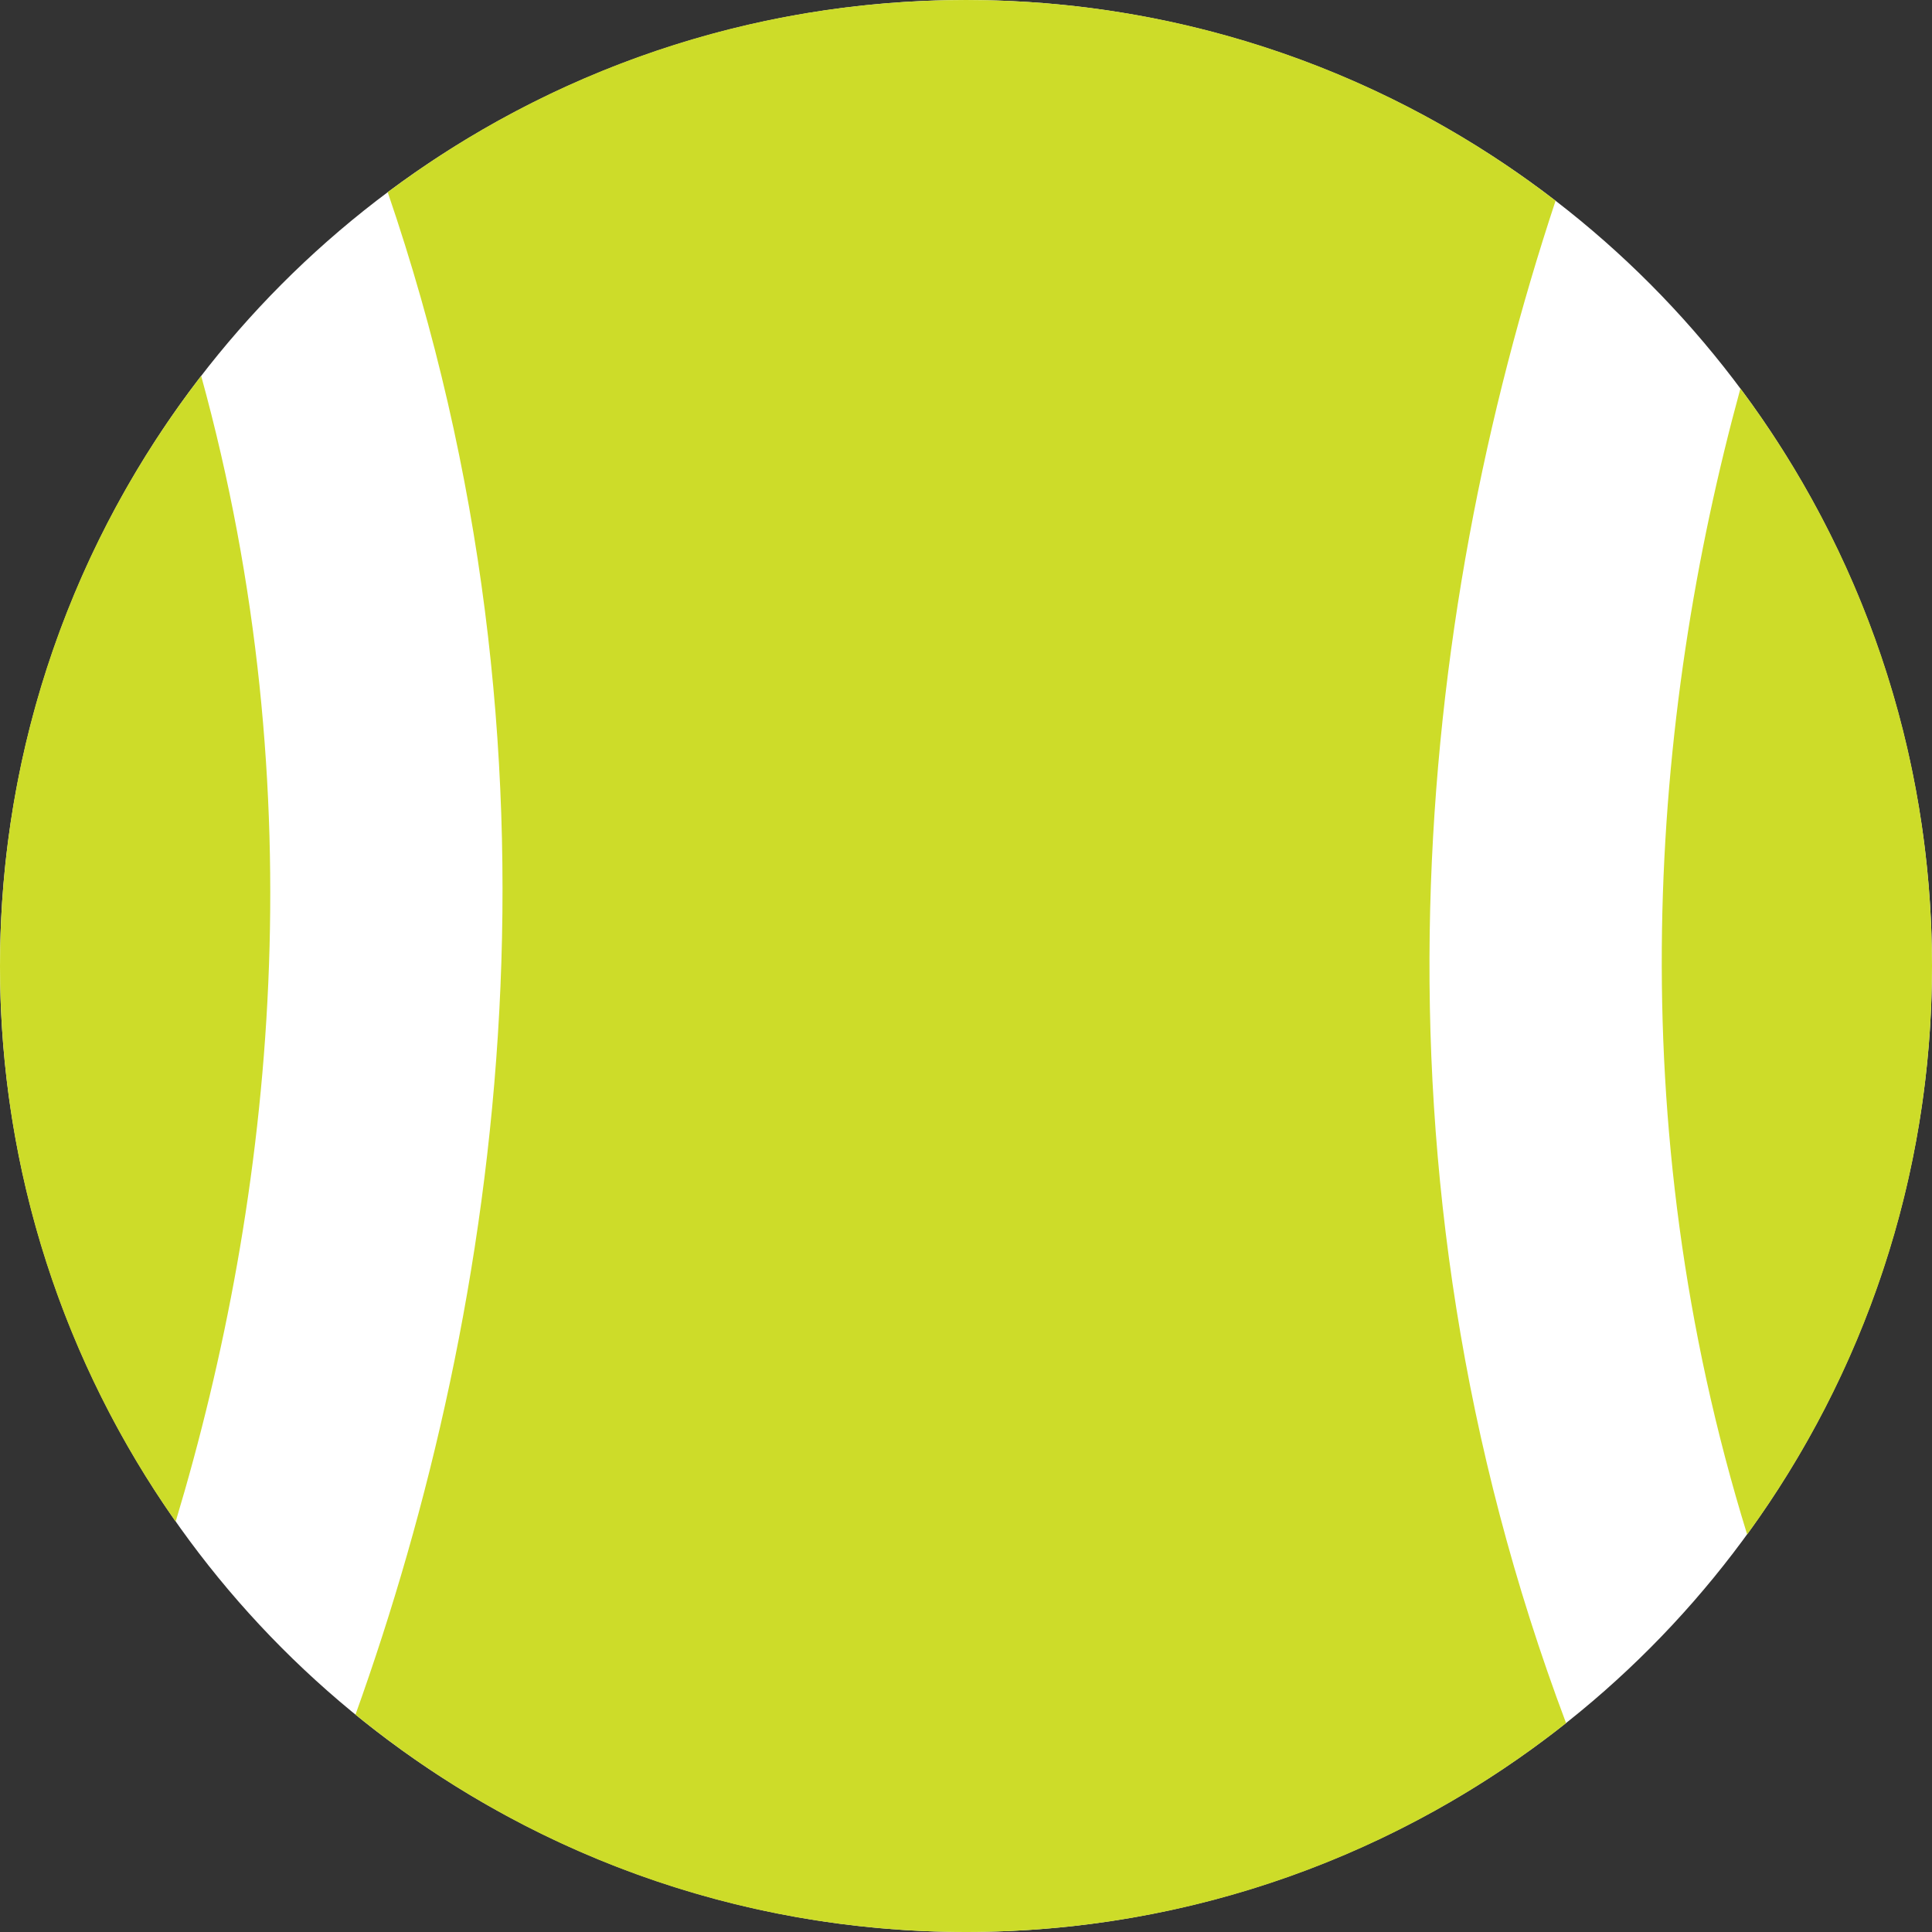
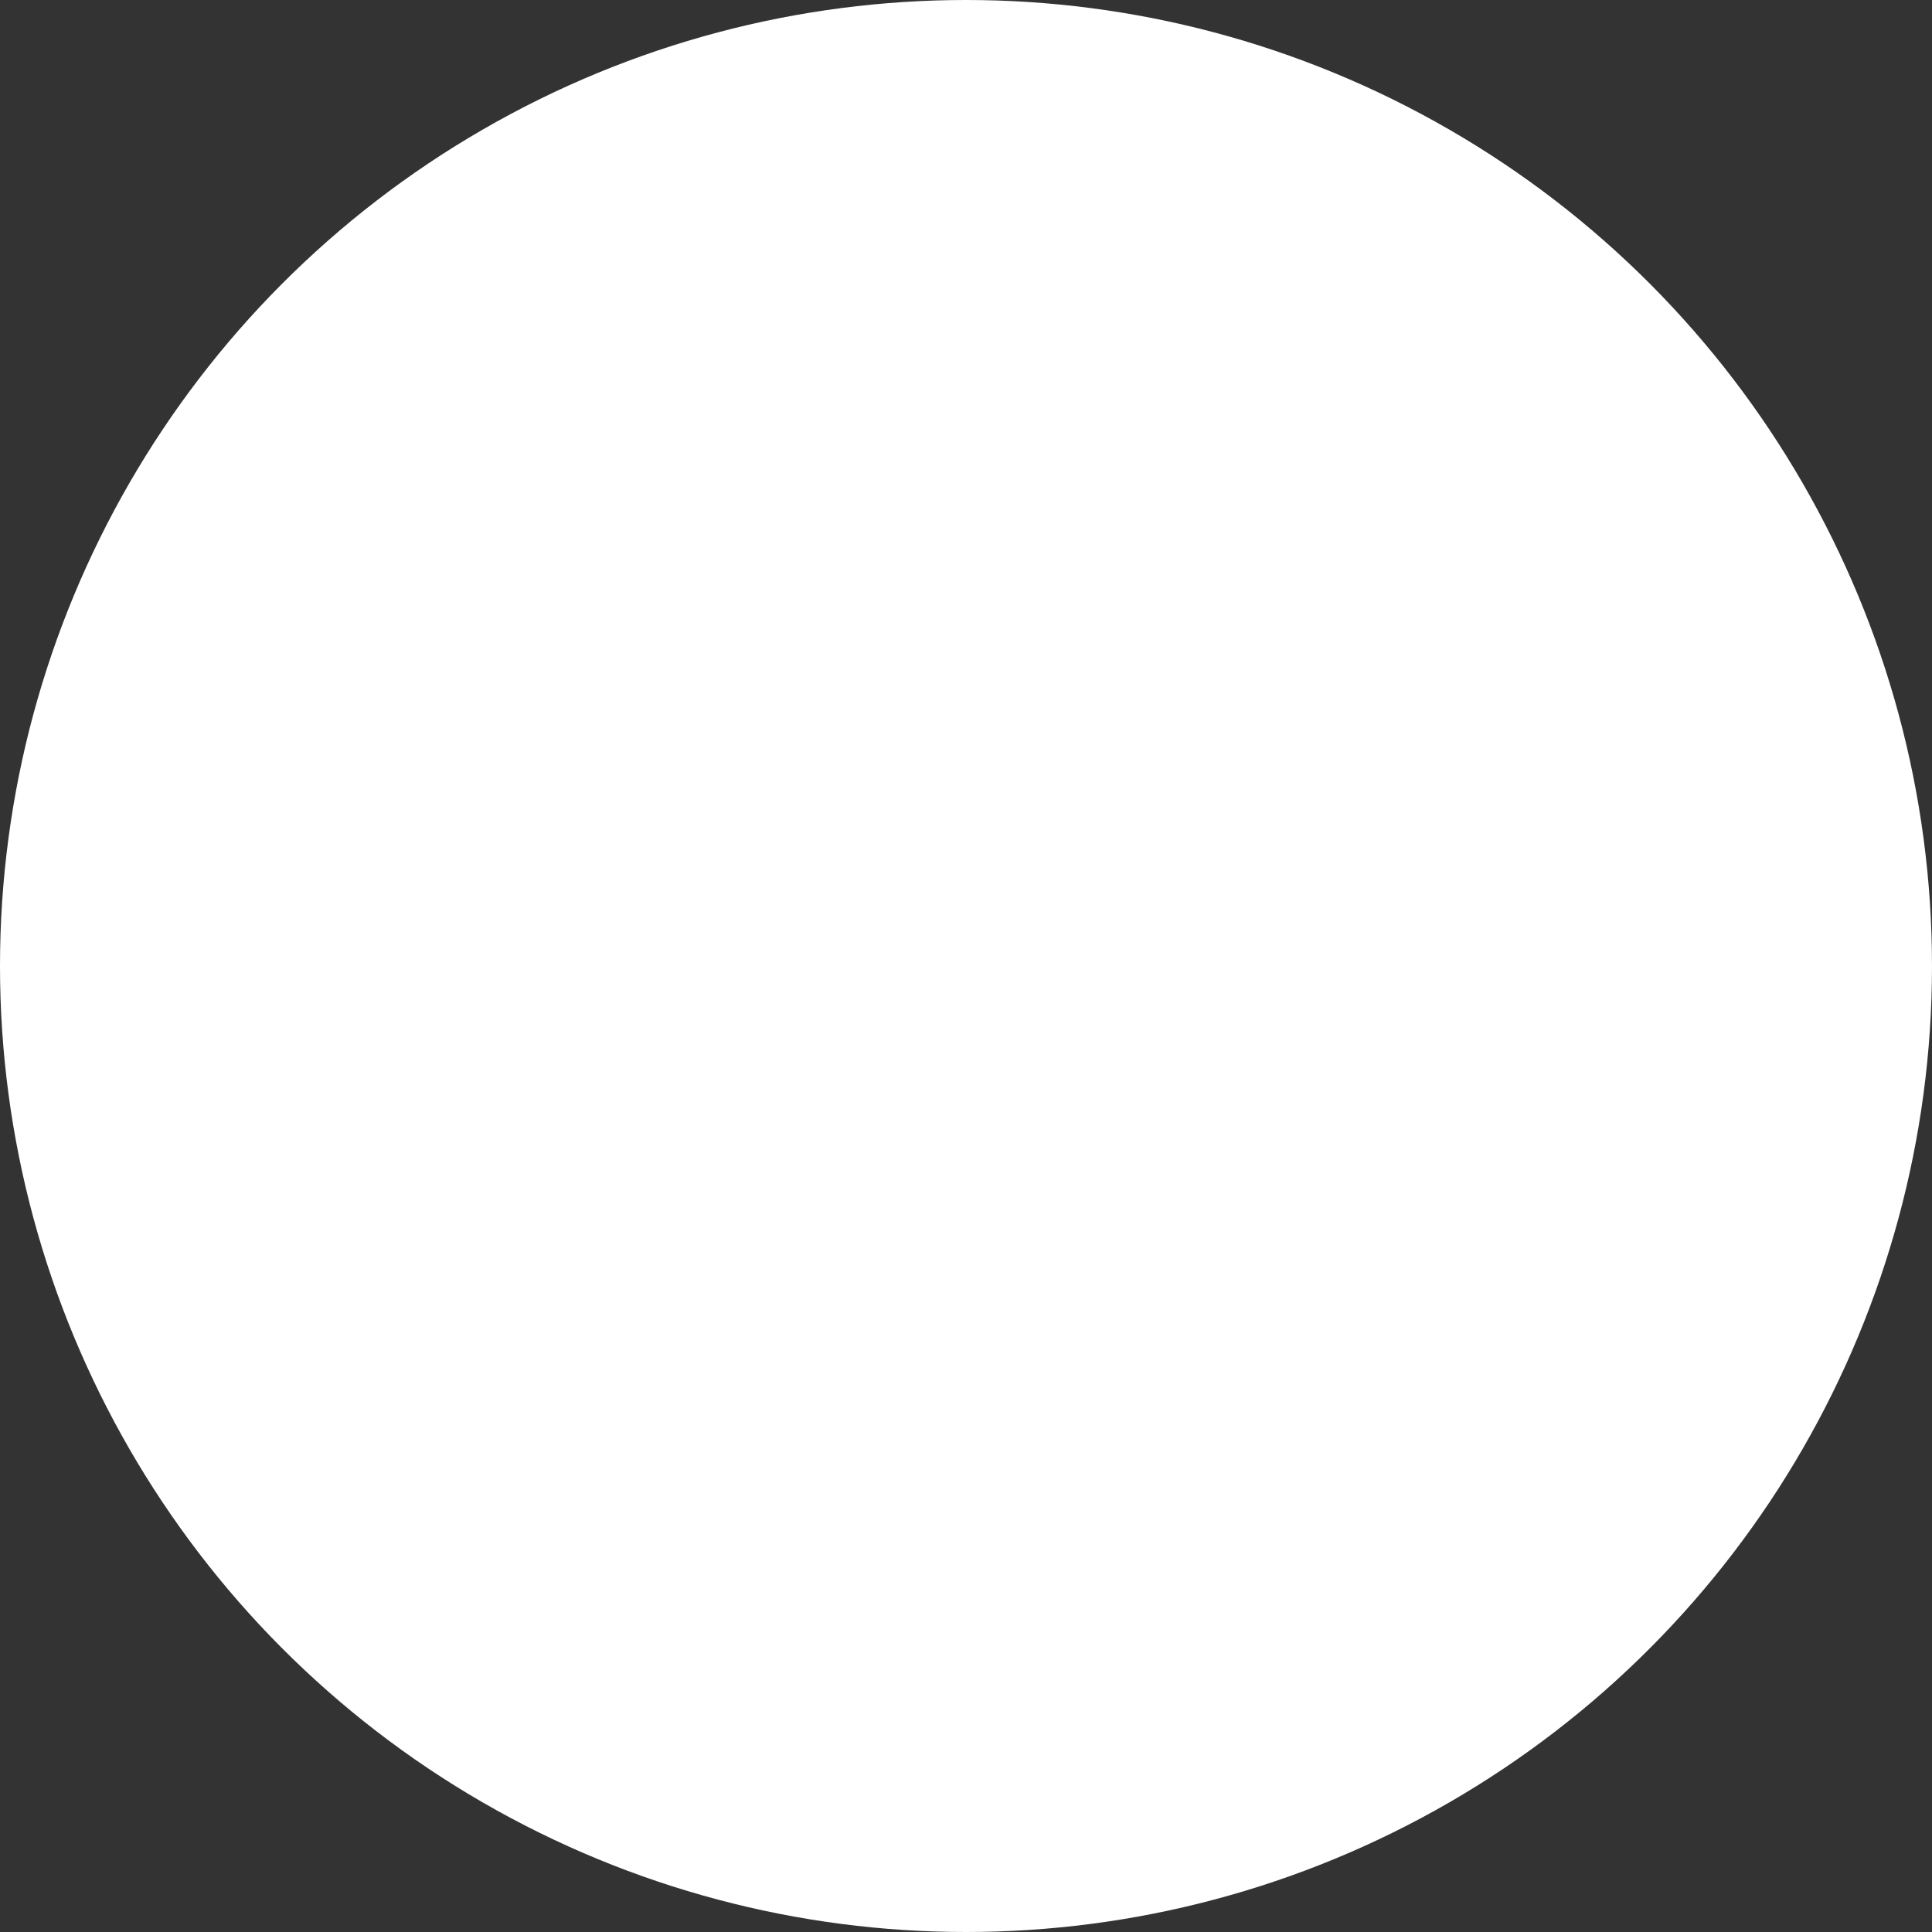
<svg xmlns="http://www.w3.org/2000/svg" width="25" height="25" viewBox="0 0 25 25" fill="none">
  <rect x="0" y="0" width="25" height="25" fill="#333333" stroke="none" />
  <circle cx="12.5" cy="12.5" r="12.5" fill="white" />
-   <path fill-rule="evenodd" clip-rule="evenodd" d="M22.608 19.856C24.112 17.792 25 15.25 25 12.5C25 9.698 24.078 7.111 22.521 5.027C21.352 9.299 20.955 14.504 22.608 19.856ZM20.265 22.297C17.547 15.075 18.338 8.008 20.129 2.598C18.019 0.969 15.372 0 12.5 0C9.693 0 7.103 0.925 5.017 2.487C7.516 9.789 6.507 16.876 4.6 22.187C6.753 23.945 9.503 25 12.5 25C15.434 25 18.132 23.989 20.265 22.297ZM0 12.5C0 9.625 0.971 6.976 2.603 4.864C4.091 10.264 3.541 15.477 2.273 19.69C0.841 17.656 0 15.176 0 12.5Z" fill="#CDDC29" />
</svg>